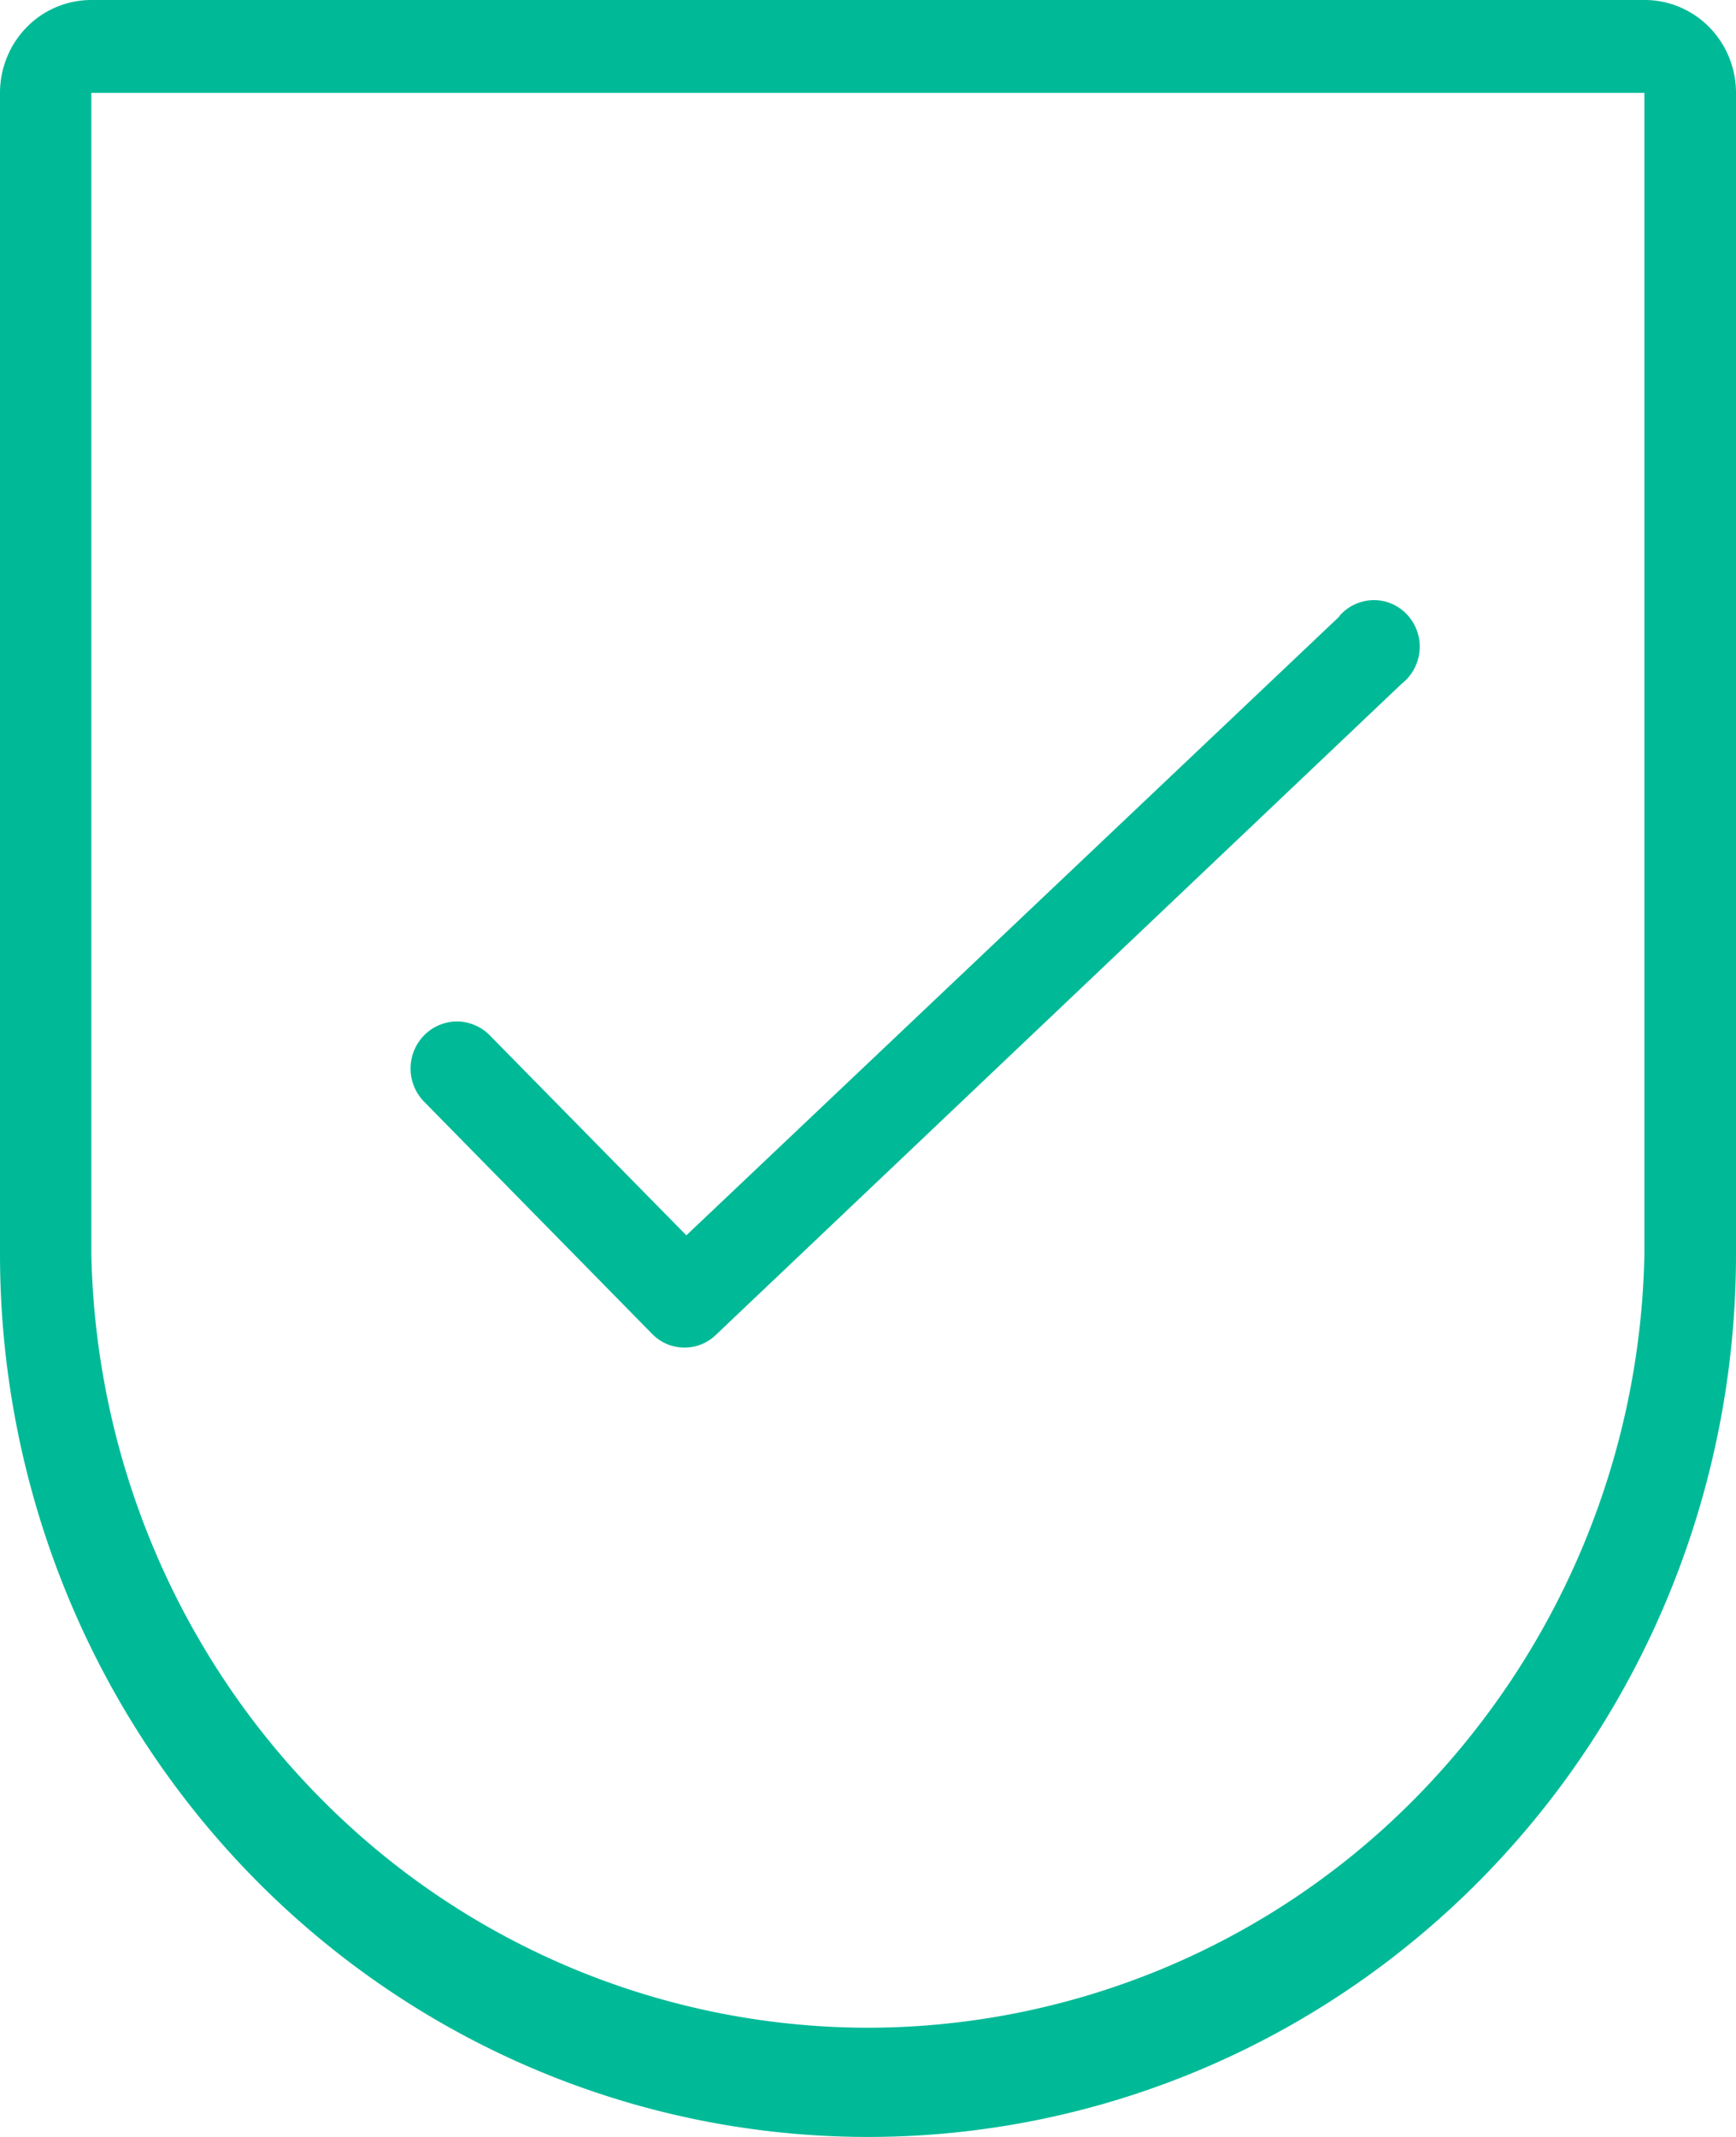
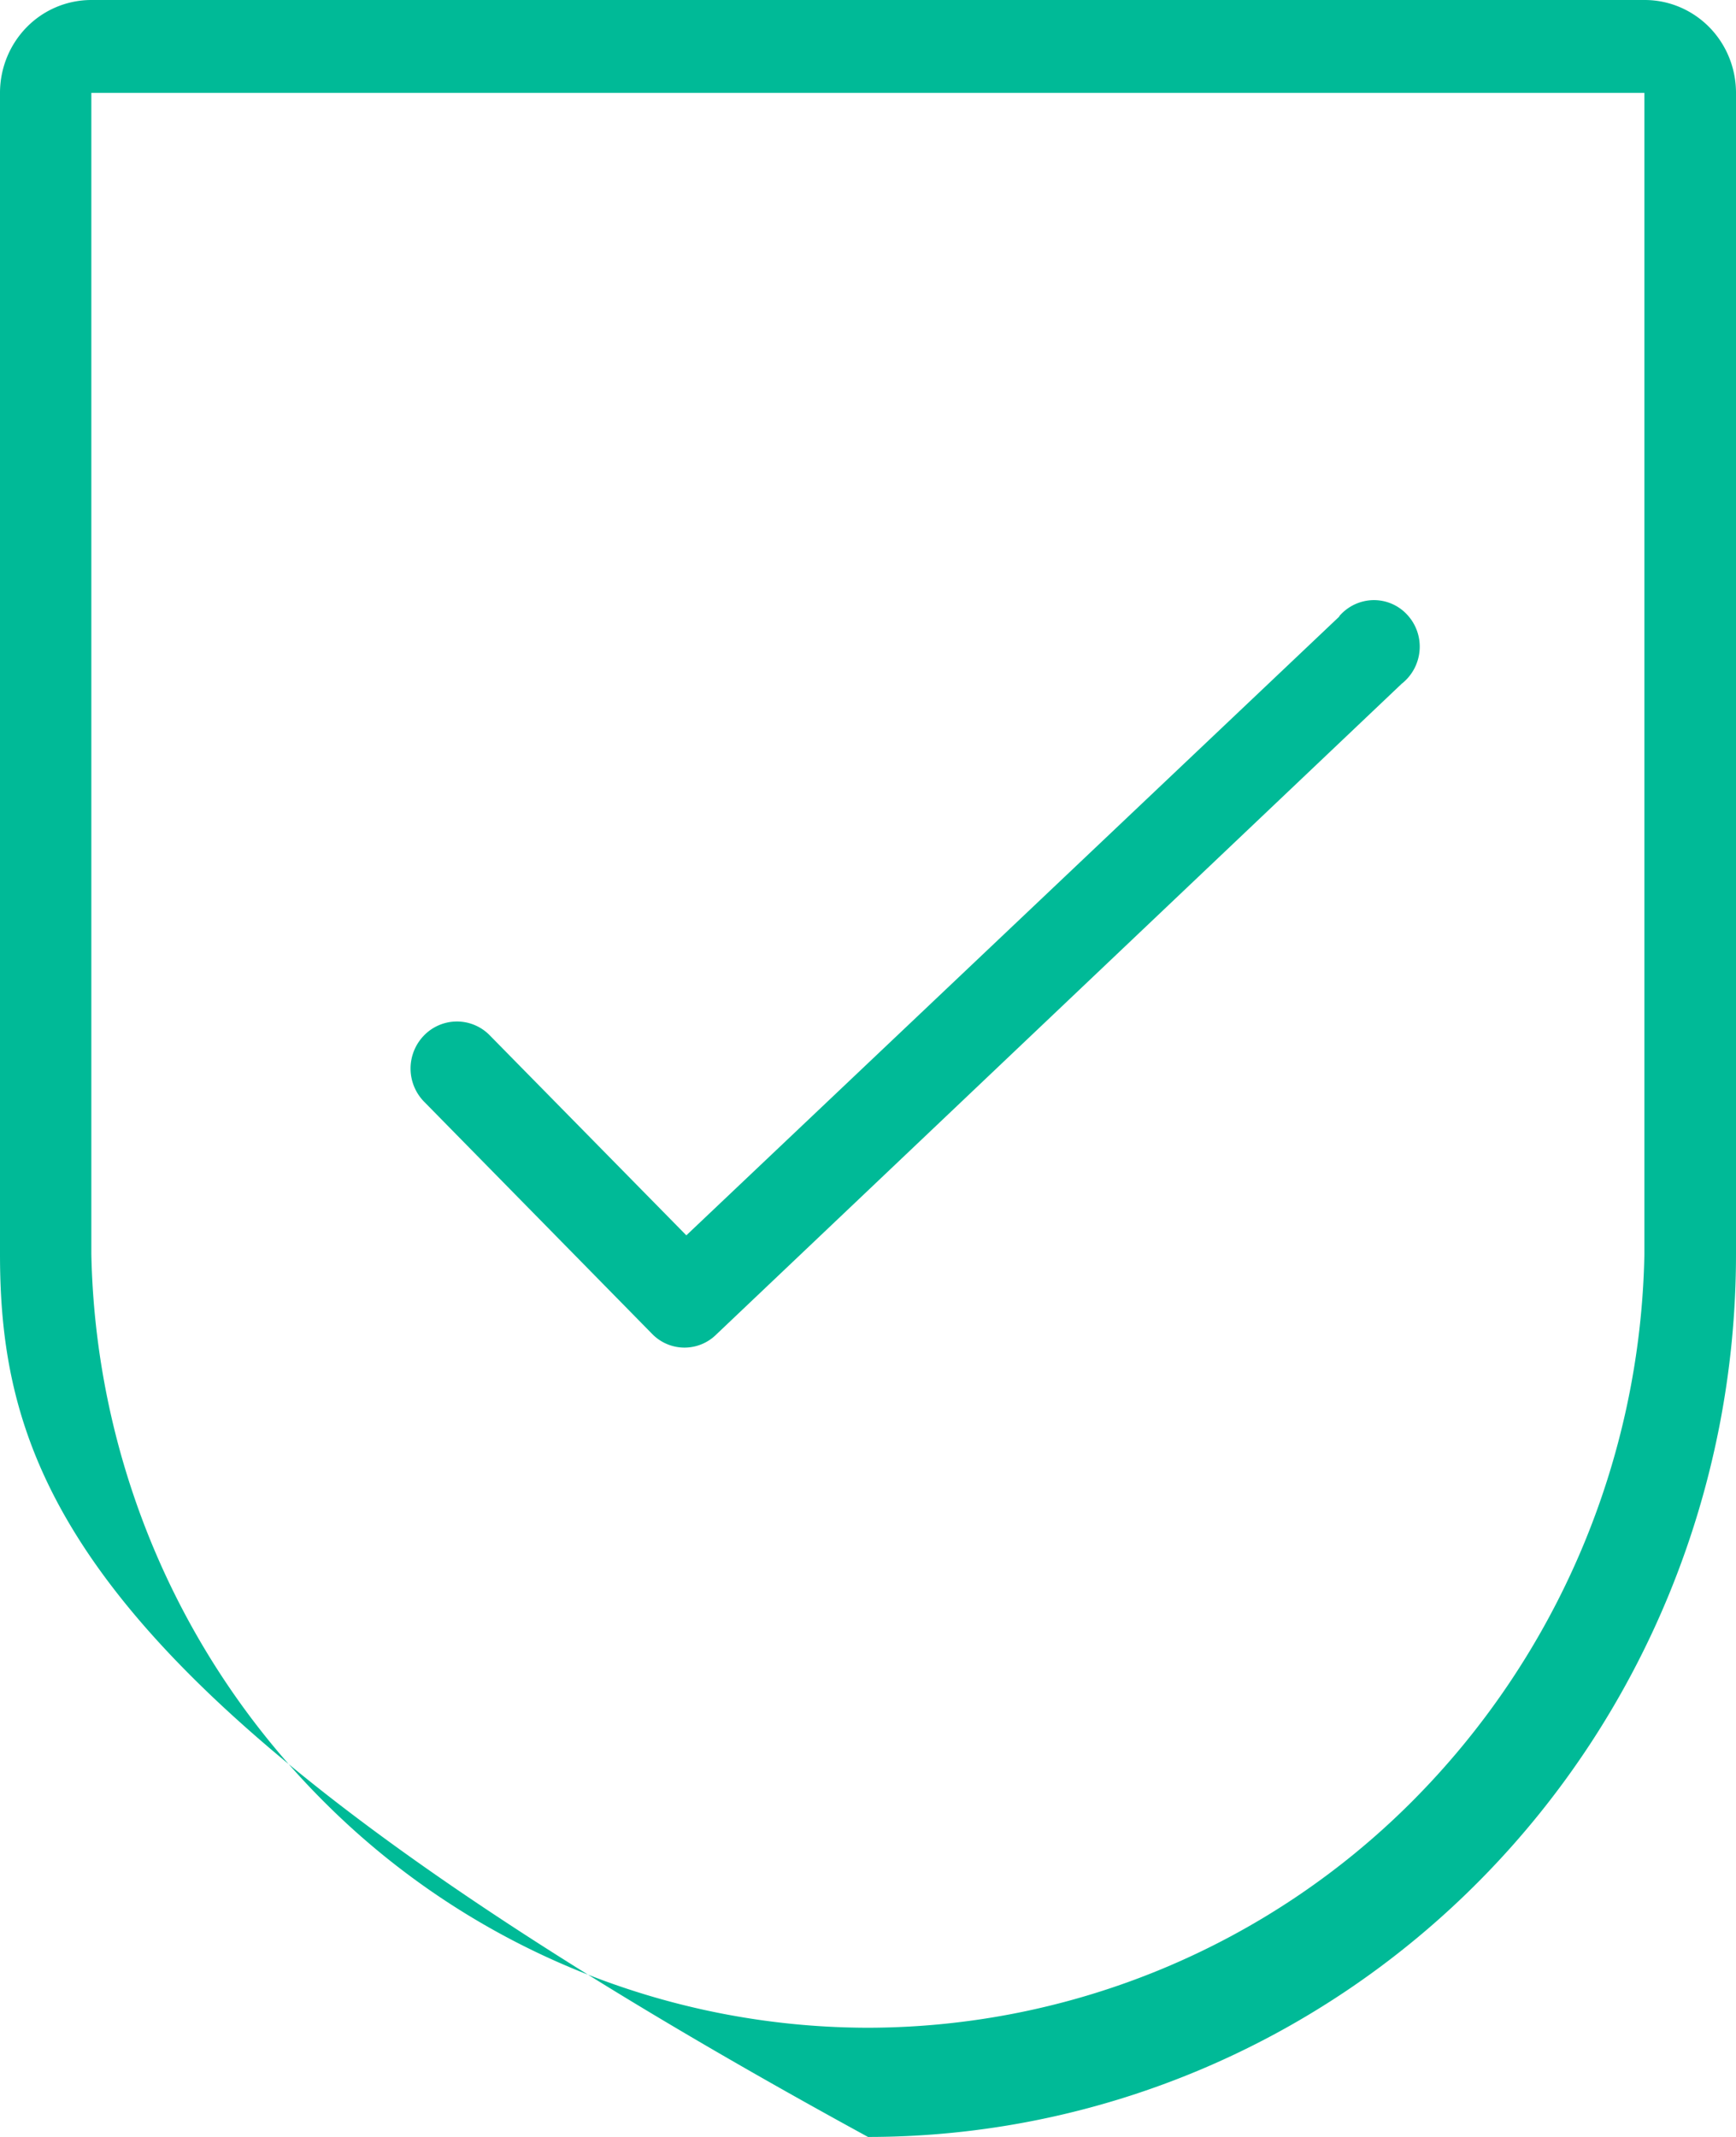
<svg xmlns="http://www.w3.org/2000/svg" width="39" height="48" fill="none">
-   <path d="M30.085 13.843a1.03 1.03 0 01.758-.363 1.015 1.015 0 01.772.33 1.05 1.05 0 01.276.804 1.06 1.06 0 01-.403.746L16.09 29.977a1.013 1.013 0 01-1.425 0L9.541 24.76a1.065 1.065 0 01-.022-1.495 1.03 1.03 0 011.47-.023l4.43 4.506 14.674-13.904h-.008zM2.052 2.086v26.086c.095 4.64 1.974 9.06 5.236 12.308a17.3 17.3 0 0012.21 5.067 17.3 17.3 0 0012.209-5.067 17.891 17.891 0 005.235-12.308V2.086H2.051zm0-2.086H36.95c.544 0 1.065.22 1.45.611s.6.922.6 1.475v26.086c0 5.259-2.054 10.302-5.711 14.02C29.632 45.912 24.672 48 19.5 48c-5.172 0-10.132-2.089-13.789-5.807C2.054 38.474 0 33.43 0 28.172V2.086C0 1.533.216 1.002.6.611A2.034 2.034 0 012.052 0z" fill="#00BA97" />
+   <path d="M30.085 13.843a1.03 1.03 0 01.758-.363 1.015 1.015 0 01.772.33 1.05 1.05 0 01.276.804 1.06 1.06 0 01-.403.746L16.09 29.977a1.013 1.013 0 01-1.425 0L9.541 24.76a1.065 1.065 0 01-.022-1.495 1.03 1.03 0 011.47-.023l4.43 4.506 14.674-13.904h-.008zM2.052 2.086v26.086c.095 4.64 1.974 9.06 5.236 12.308a17.3 17.3 0 0012.21 5.067 17.3 17.3 0 0012.209-5.067 17.891 17.891 0 005.235-12.308V2.086H2.051zm0-2.086H36.95c.544 0 1.065.22 1.45.611s.6.922.6 1.475v26.086c0 5.259-2.054 10.302-5.711 14.02C29.632 45.912 24.672 48 19.5 48C2.054 38.474 0 33.43 0 28.172V2.086C0 1.533.216 1.002.6.611A2.034 2.034 0 012.052 0z" fill="#00BA97" />
</svg>